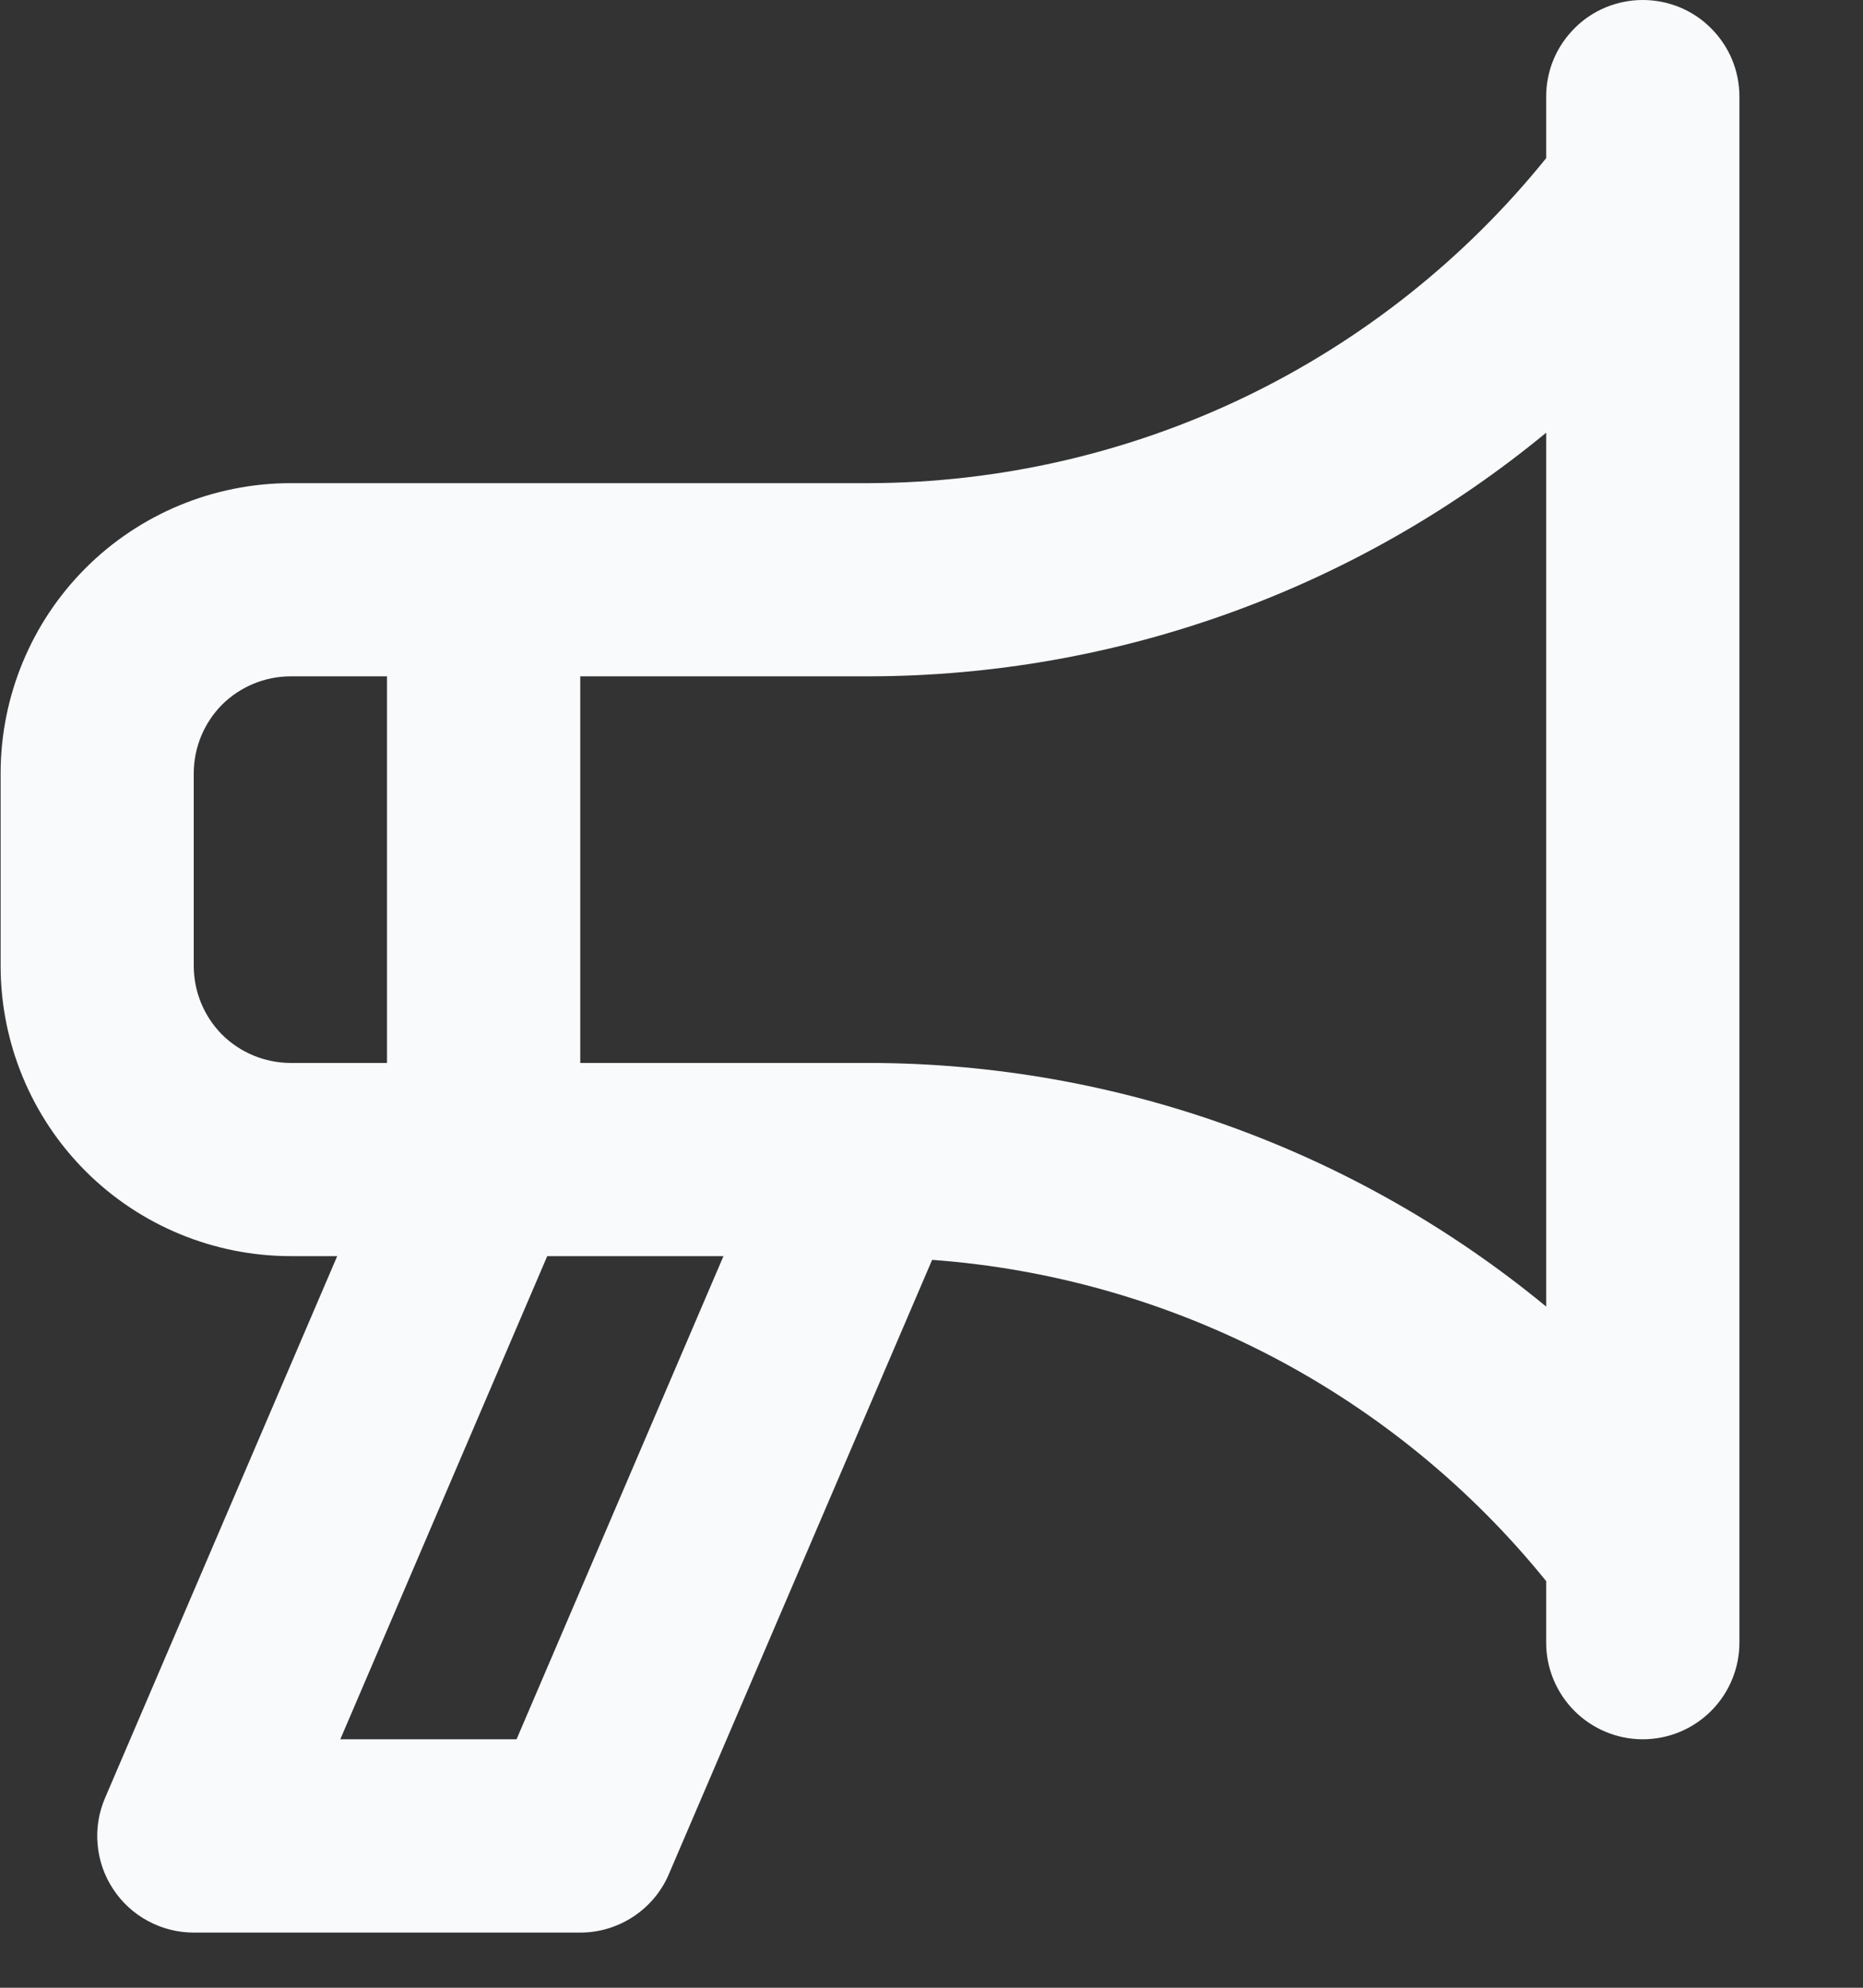
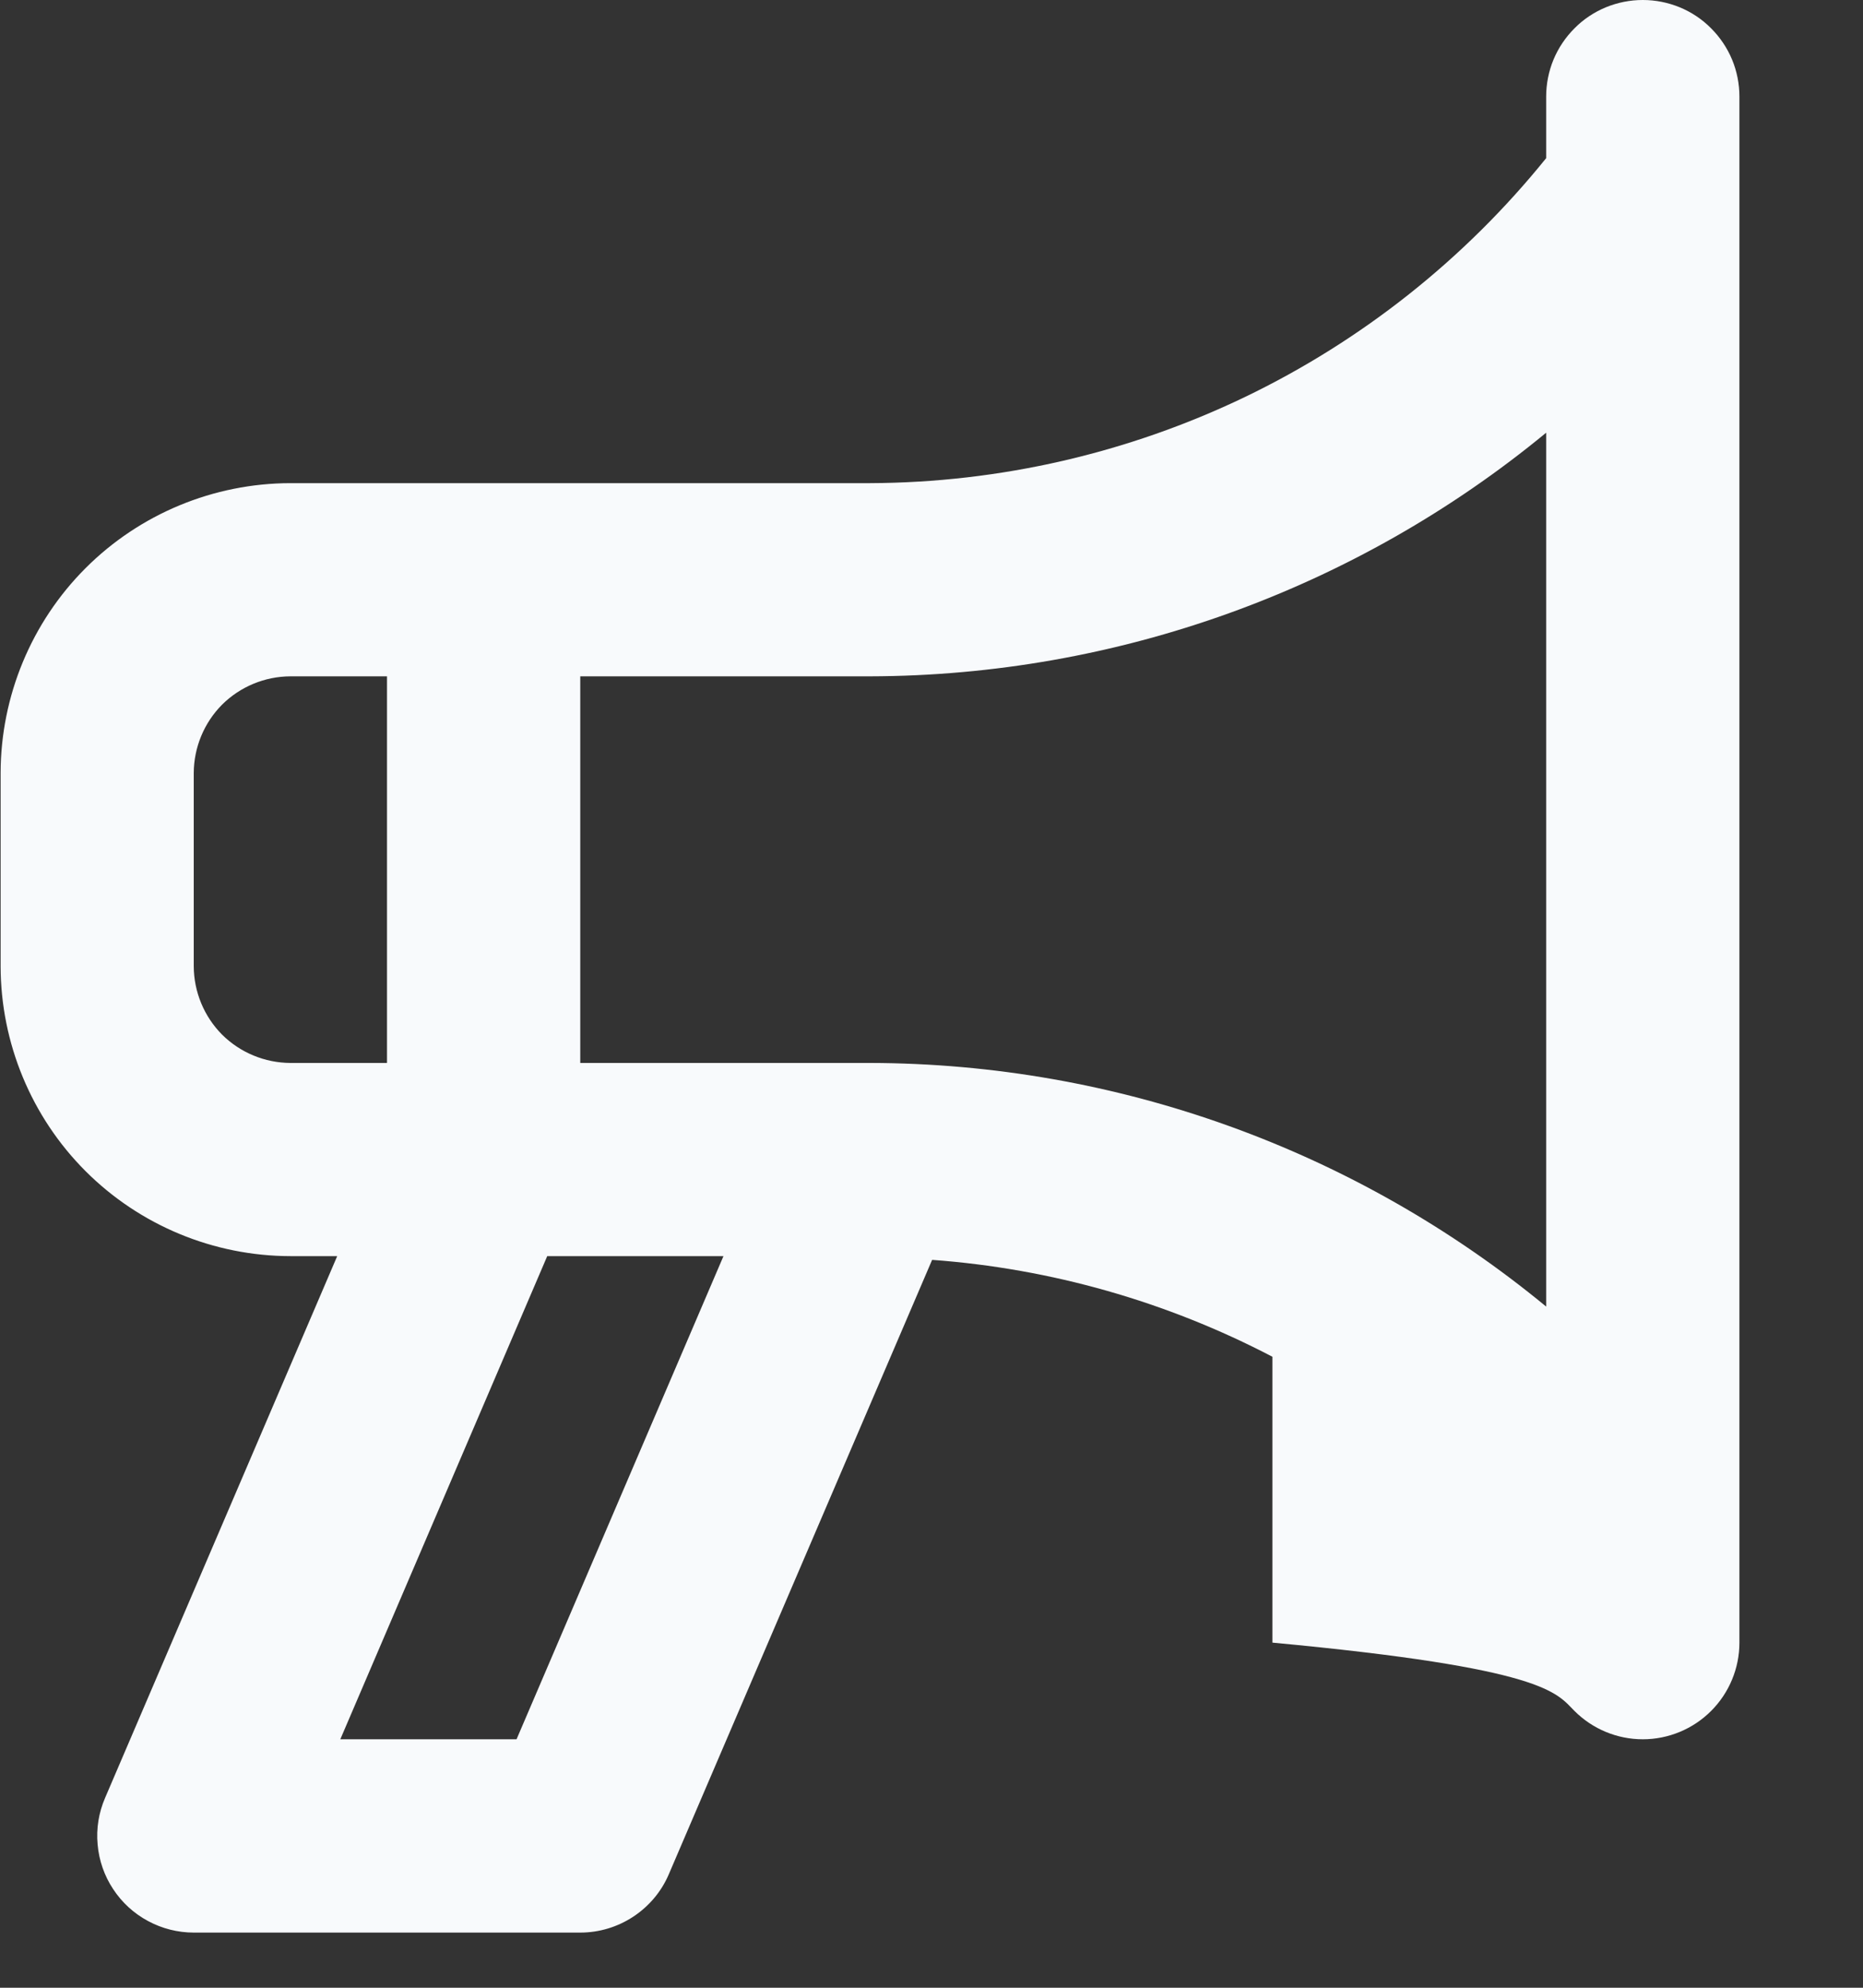
<svg xmlns="http://www.w3.org/2000/svg" width="15" height="16" viewBox="0 0 15 16" fill="none">
  <rect x="0" y="0" width="15" height="16" fill="#333333" stroke="none" />
-   <path d="M13.227 1.30986e-07C13.125 -5.81476e-05 13.024 0.02 12.929 0.059C12.835 0.098 12.749 0.155 12.677 0.228C12.605 0.3 12.547 0.386 12.508 0.48C12.469 0.574 12.449 0.676 12.449 0.778V1.273C11.793 2.086 10.964 2.743 10.023 3.196C9.081 3.648 8.05 3.885 7.005 3.889H2.338C1.72 3.89 1.126 4.136 0.689 4.573C0.252 5.01 0.006 5.604 0.005 6.222V7.778C0.006 8.396 0.252 8.99 0.689 9.427C1.126 9.864 1.72 10.11 2.338 10.111H2.715L0.846 14.472C0.795 14.59 0.774 14.719 0.786 14.847C0.797 14.975 0.84 15.099 0.911 15.206C0.982 15.314 1.078 15.402 1.192 15.463C1.305 15.524 1.432 15.556 1.56 15.556H4.672C4.824 15.556 4.973 15.511 5.1 15.427C5.227 15.343 5.327 15.224 5.386 15.084L7.505 10.141C8.462 10.211 9.395 10.477 10.245 10.921C11.095 11.366 11.846 11.981 12.449 12.727V13.222C12.449 13.428 12.531 13.626 12.677 13.772C12.823 13.918 13.021 14 13.227 14C13.433 14 13.631 13.918 13.777 13.772C13.923 13.626 14.005 13.428 14.005 13.222V0.778C14.005 0.676 13.985 0.574 13.946 0.48C13.907 0.386 13.849 0.3 13.777 0.228C13.705 0.155 13.619 0.098 13.525 0.059C13.43 0.02 13.329 -5.9171e-05 13.227 1.30986e-07ZM2.338 8.556C2.132 8.555 1.934 8.473 1.788 8.328C1.643 8.182 1.561 7.984 1.56 7.778V6.222C1.561 6.016 1.643 5.818 1.788 5.672C1.934 5.527 2.132 5.445 2.338 5.444H3.116V8.556H2.338ZM4.159 14H2.74L4.406 10.111H5.825L4.159 14ZM12.449 10.517C10.916 9.254 8.992 8.56 7.005 8.556H4.672V5.444H7.005C8.992 5.439 10.916 4.746 12.449 3.483V10.517Z" fill="#F8FAFC" />
+   <path d="M13.227 1.30986e-07C13.125 -5.81476e-05 13.024 0.02 12.929 0.059C12.835 0.098 12.749 0.155 12.677 0.228C12.605 0.3 12.547 0.386 12.508 0.48C12.469 0.574 12.449 0.676 12.449 0.778V1.273C11.793 2.086 10.964 2.743 10.023 3.196C9.081 3.648 8.05 3.885 7.005 3.889H2.338C1.72 3.89 1.126 4.136 0.689 4.573C0.252 5.01 0.006 5.604 0.005 6.222V7.778C0.006 8.396 0.252 8.99 0.689 9.427C1.126 9.864 1.72 10.11 2.338 10.111H2.715L0.846 14.472C0.795 14.59 0.774 14.719 0.786 14.847C0.797 14.975 0.84 15.099 0.911 15.206C0.982 15.314 1.078 15.402 1.192 15.463C1.305 15.524 1.432 15.556 1.56 15.556H4.672C4.824 15.556 4.973 15.511 5.1 15.427C5.227 15.343 5.327 15.224 5.386 15.084L7.505 10.141C8.462 10.211 9.395 10.477 10.245 10.921V13.222C12.449 13.428 12.531 13.626 12.677 13.772C12.823 13.918 13.021 14 13.227 14C13.433 14 13.631 13.918 13.777 13.772C13.923 13.626 14.005 13.428 14.005 13.222V0.778C14.005 0.676 13.985 0.574 13.946 0.48C13.907 0.386 13.849 0.3 13.777 0.228C13.705 0.155 13.619 0.098 13.525 0.059C13.43 0.02 13.329 -5.9171e-05 13.227 1.30986e-07ZM2.338 8.556C2.132 8.555 1.934 8.473 1.788 8.328C1.643 8.182 1.561 7.984 1.56 7.778V6.222C1.561 6.016 1.643 5.818 1.788 5.672C1.934 5.527 2.132 5.445 2.338 5.444H3.116V8.556H2.338ZM4.159 14H2.74L4.406 10.111H5.825L4.159 14ZM12.449 10.517C10.916 9.254 8.992 8.56 7.005 8.556H4.672V5.444H7.005C8.992 5.439 10.916 4.746 12.449 3.483V10.517Z" fill="#F8FAFC" />
</svg>